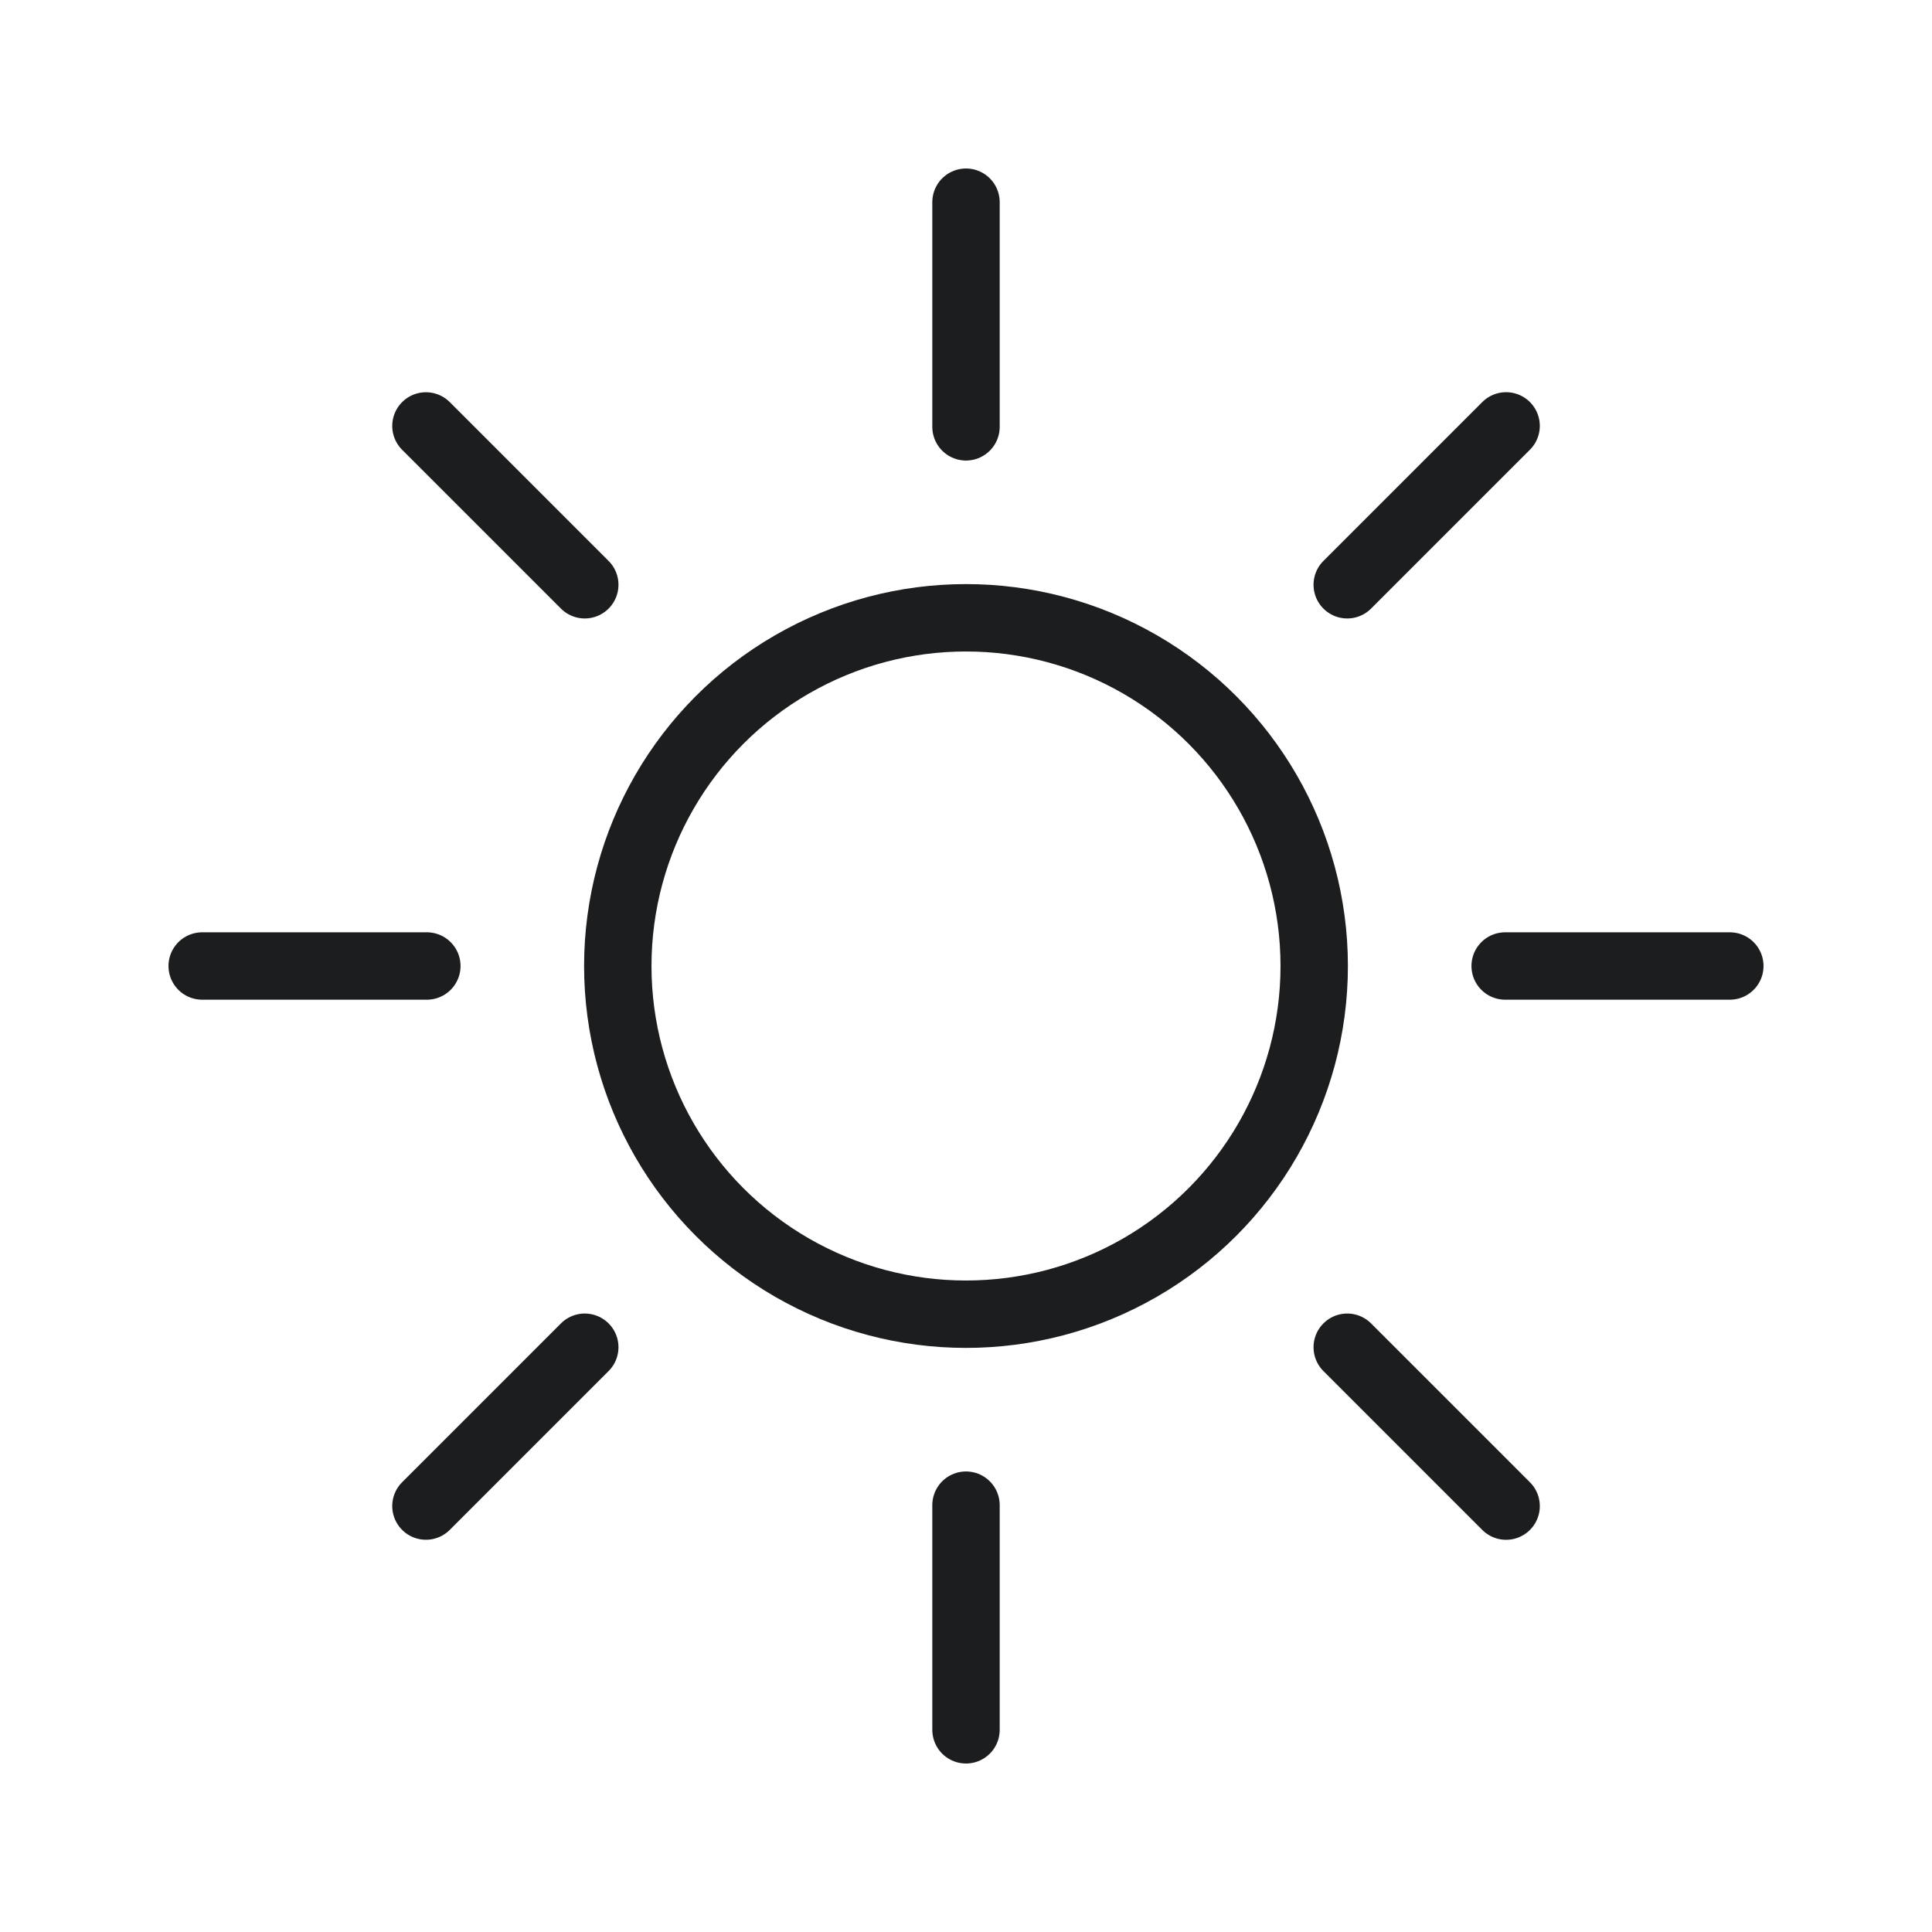
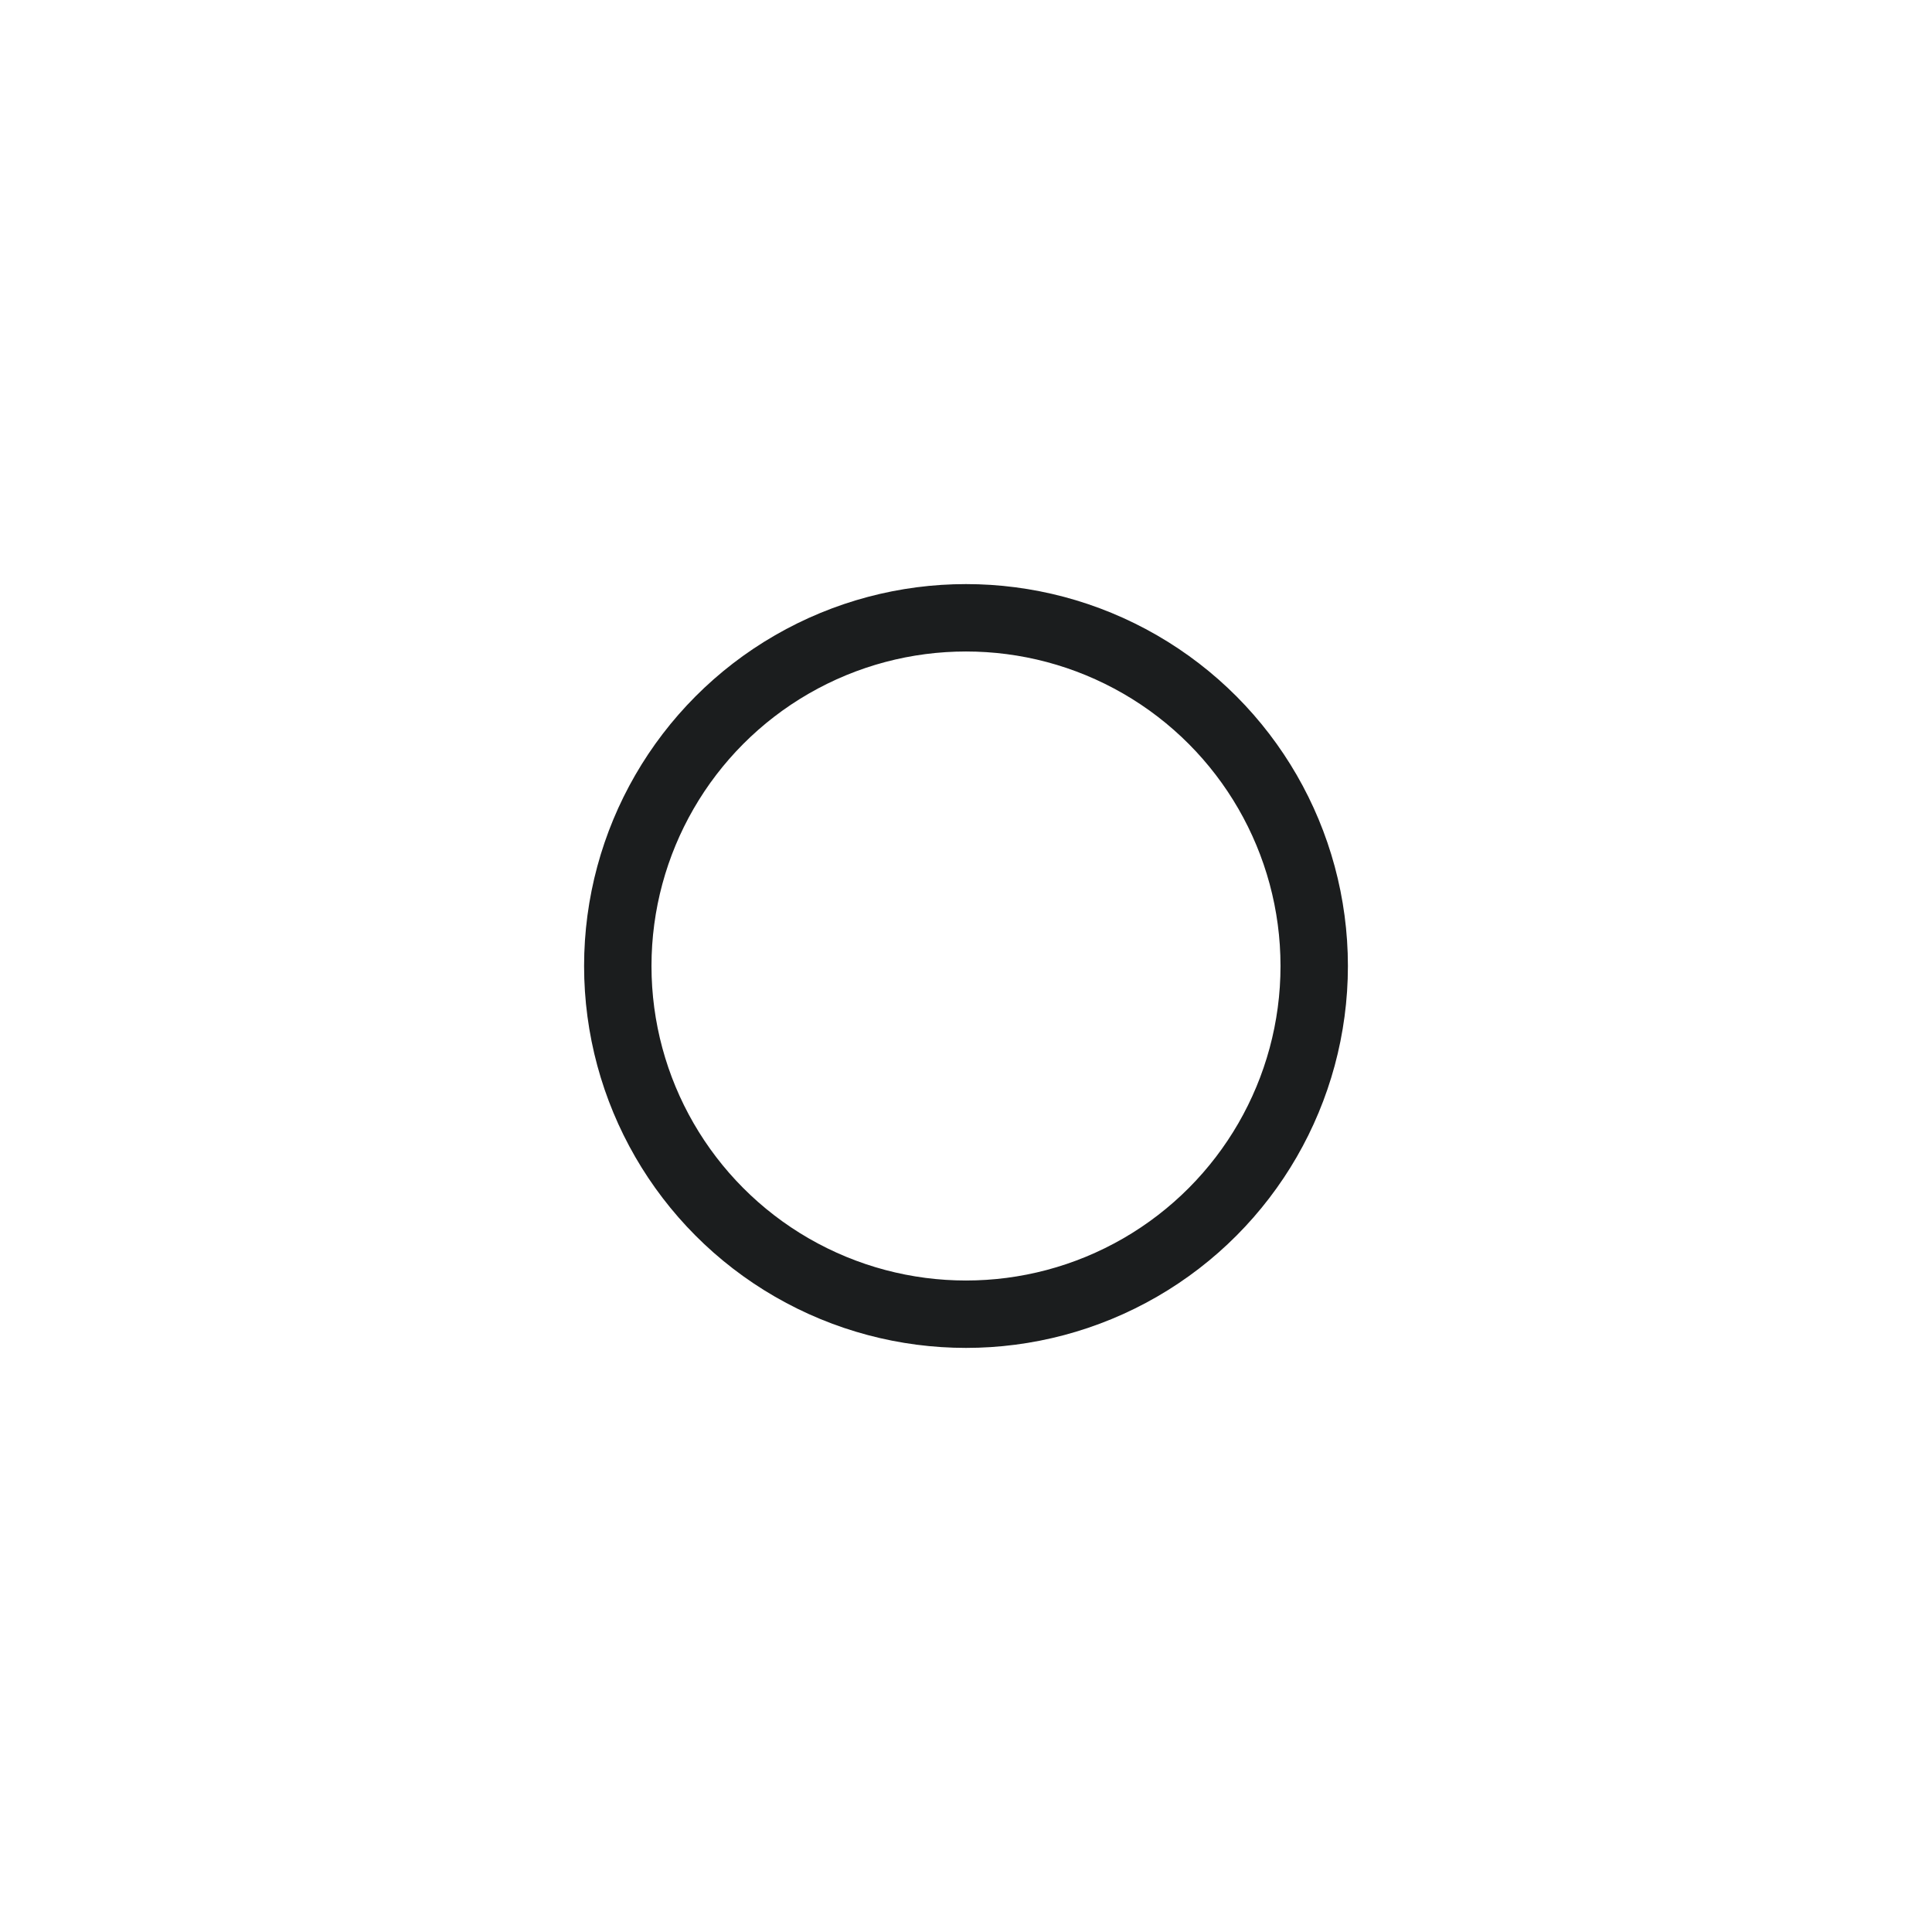
<svg xmlns="http://www.w3.org/2000/svg" width="43" height="43" viewBox="0 0 43 43">
  <g transform="translate(4 4)" stroke="#1B1D1E" stroke-width="1.5" fill="none" fill-rule="evenodd">
    <circle cx="17.5" cy="17.5" r="7.75" />
-     <path d="M17.5 5.5v-5m0 34v-5m12-12h5m-34 0h5m20.485-8.485 3.536-3.536M5.48 29.52l3.535-3.535m16.97-16.97 3.536-3.536M5.48 29.52l3.535-3.535m16.97 0 3.536 3.536M5.48 5.48l3.535 3.535" stroke-linecap="round" stroke-linejoin="round" />
  </g>
</svg>